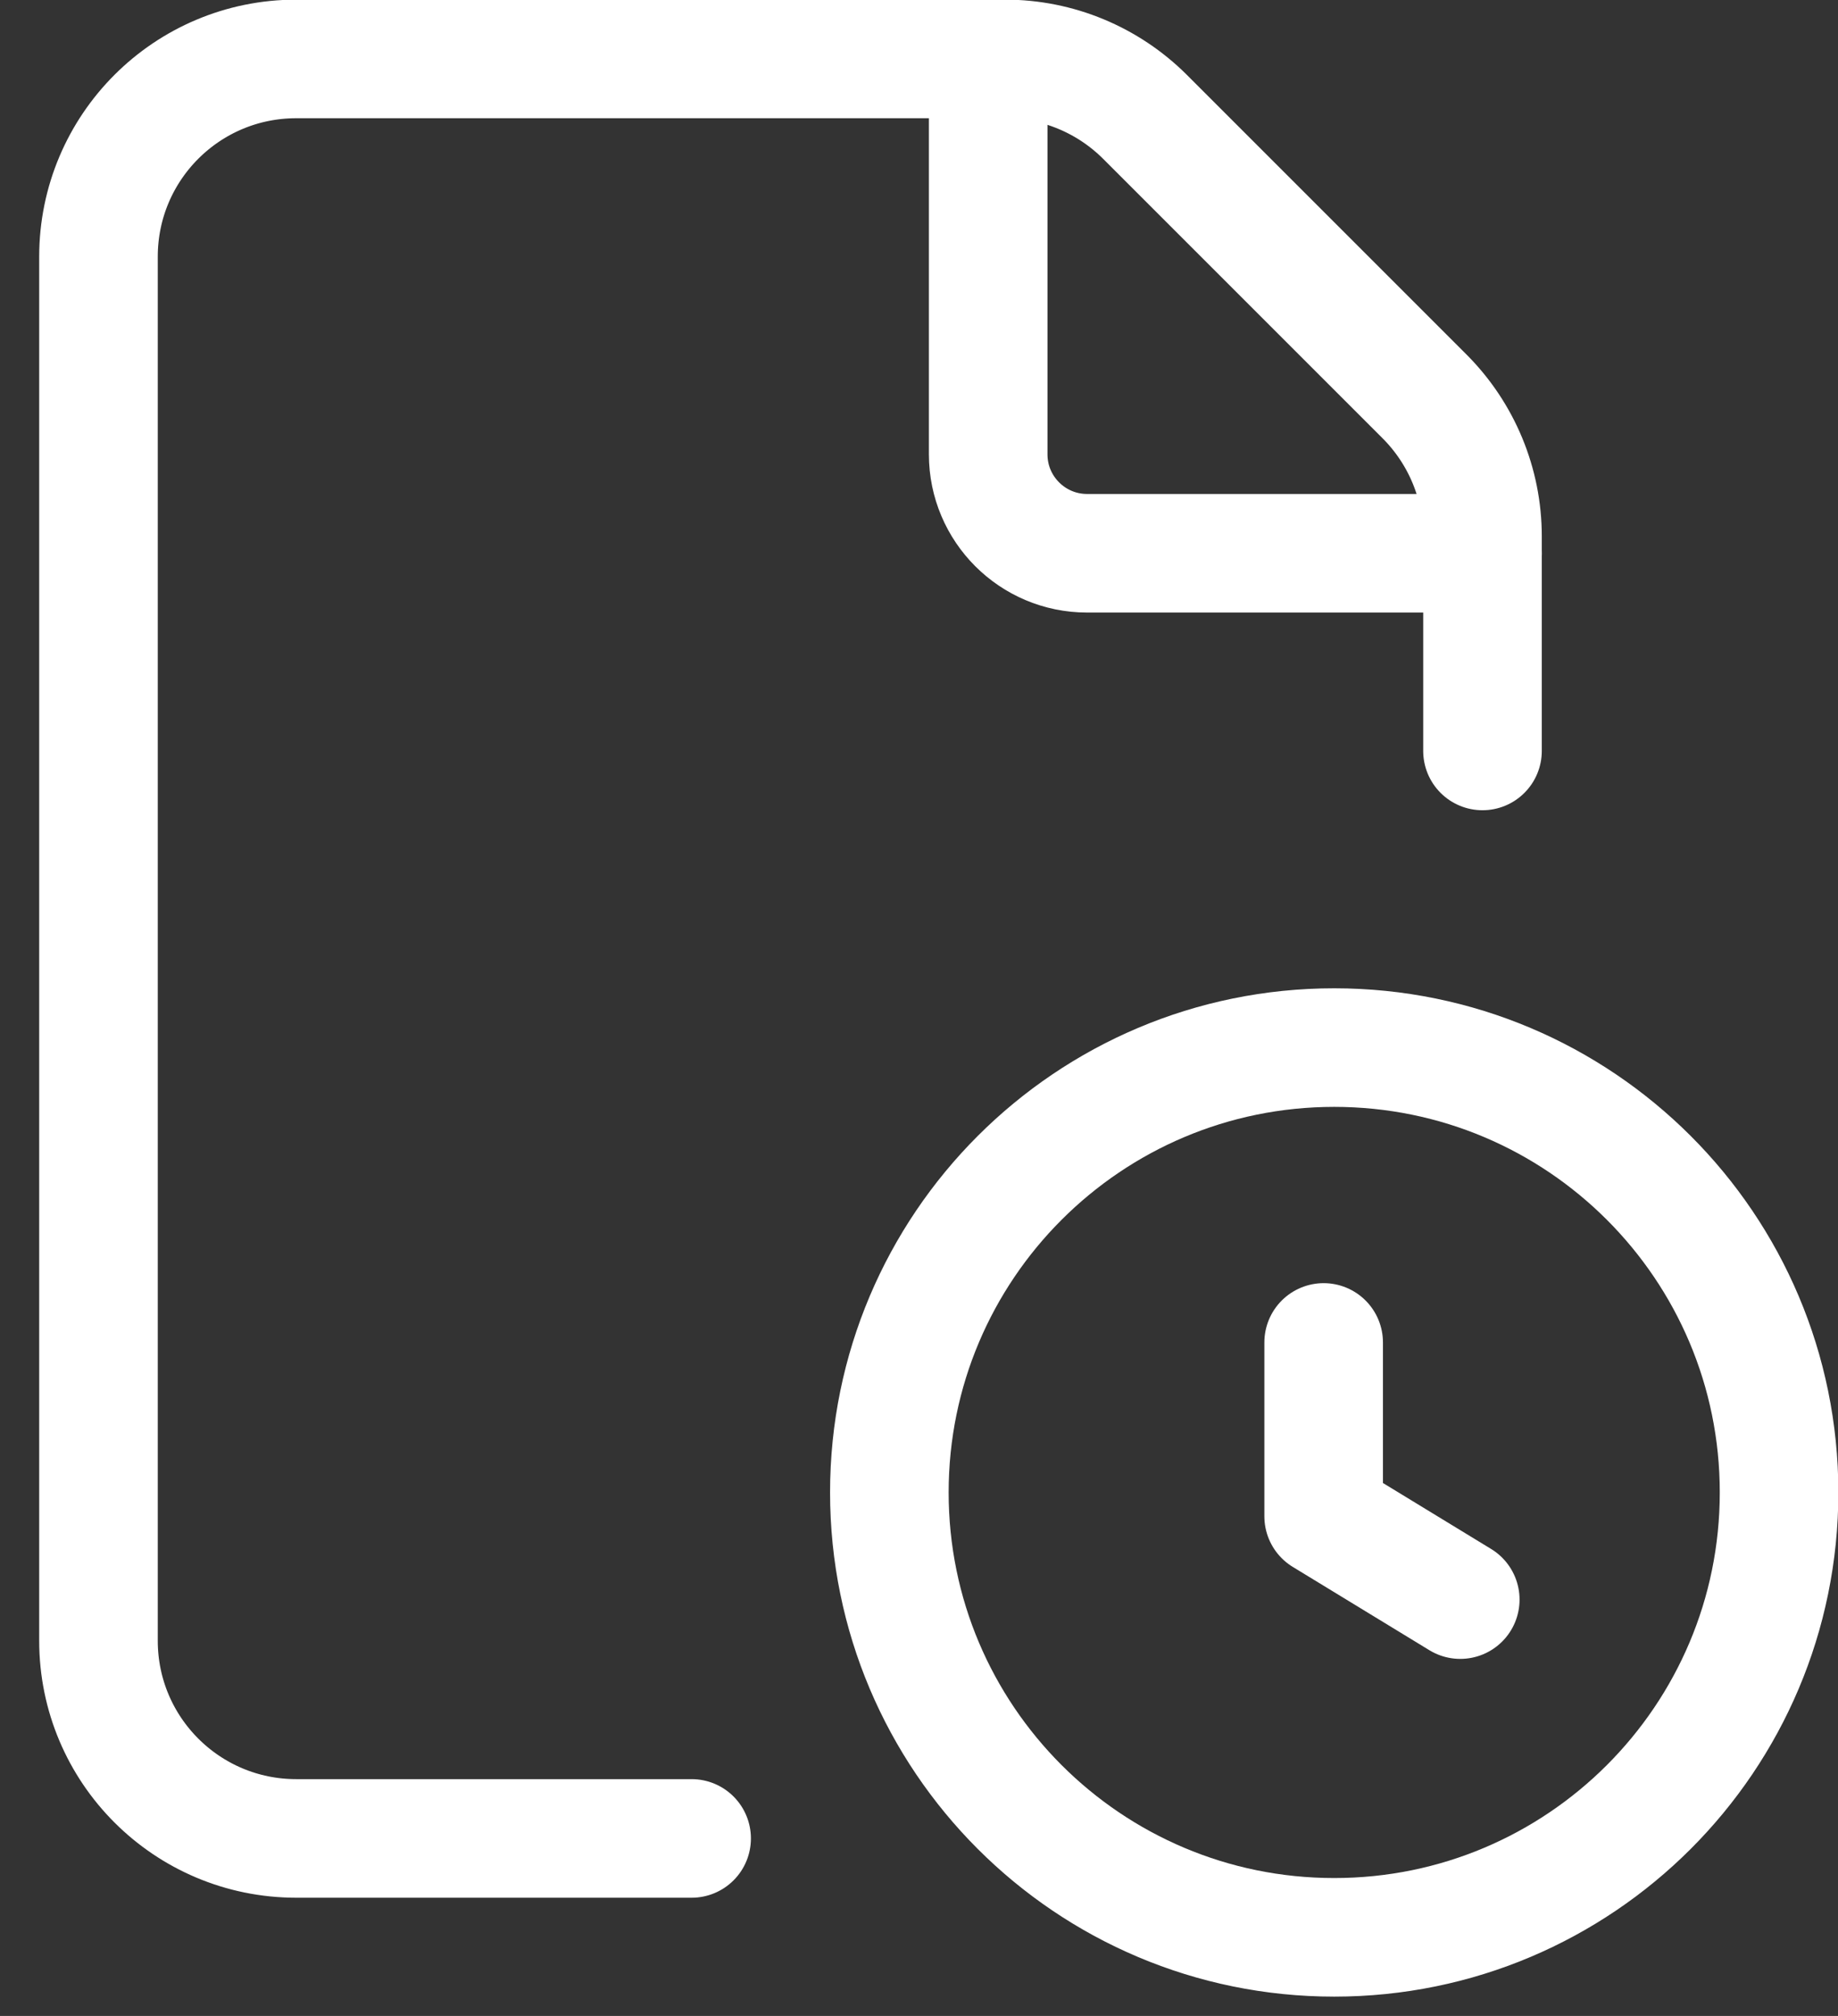
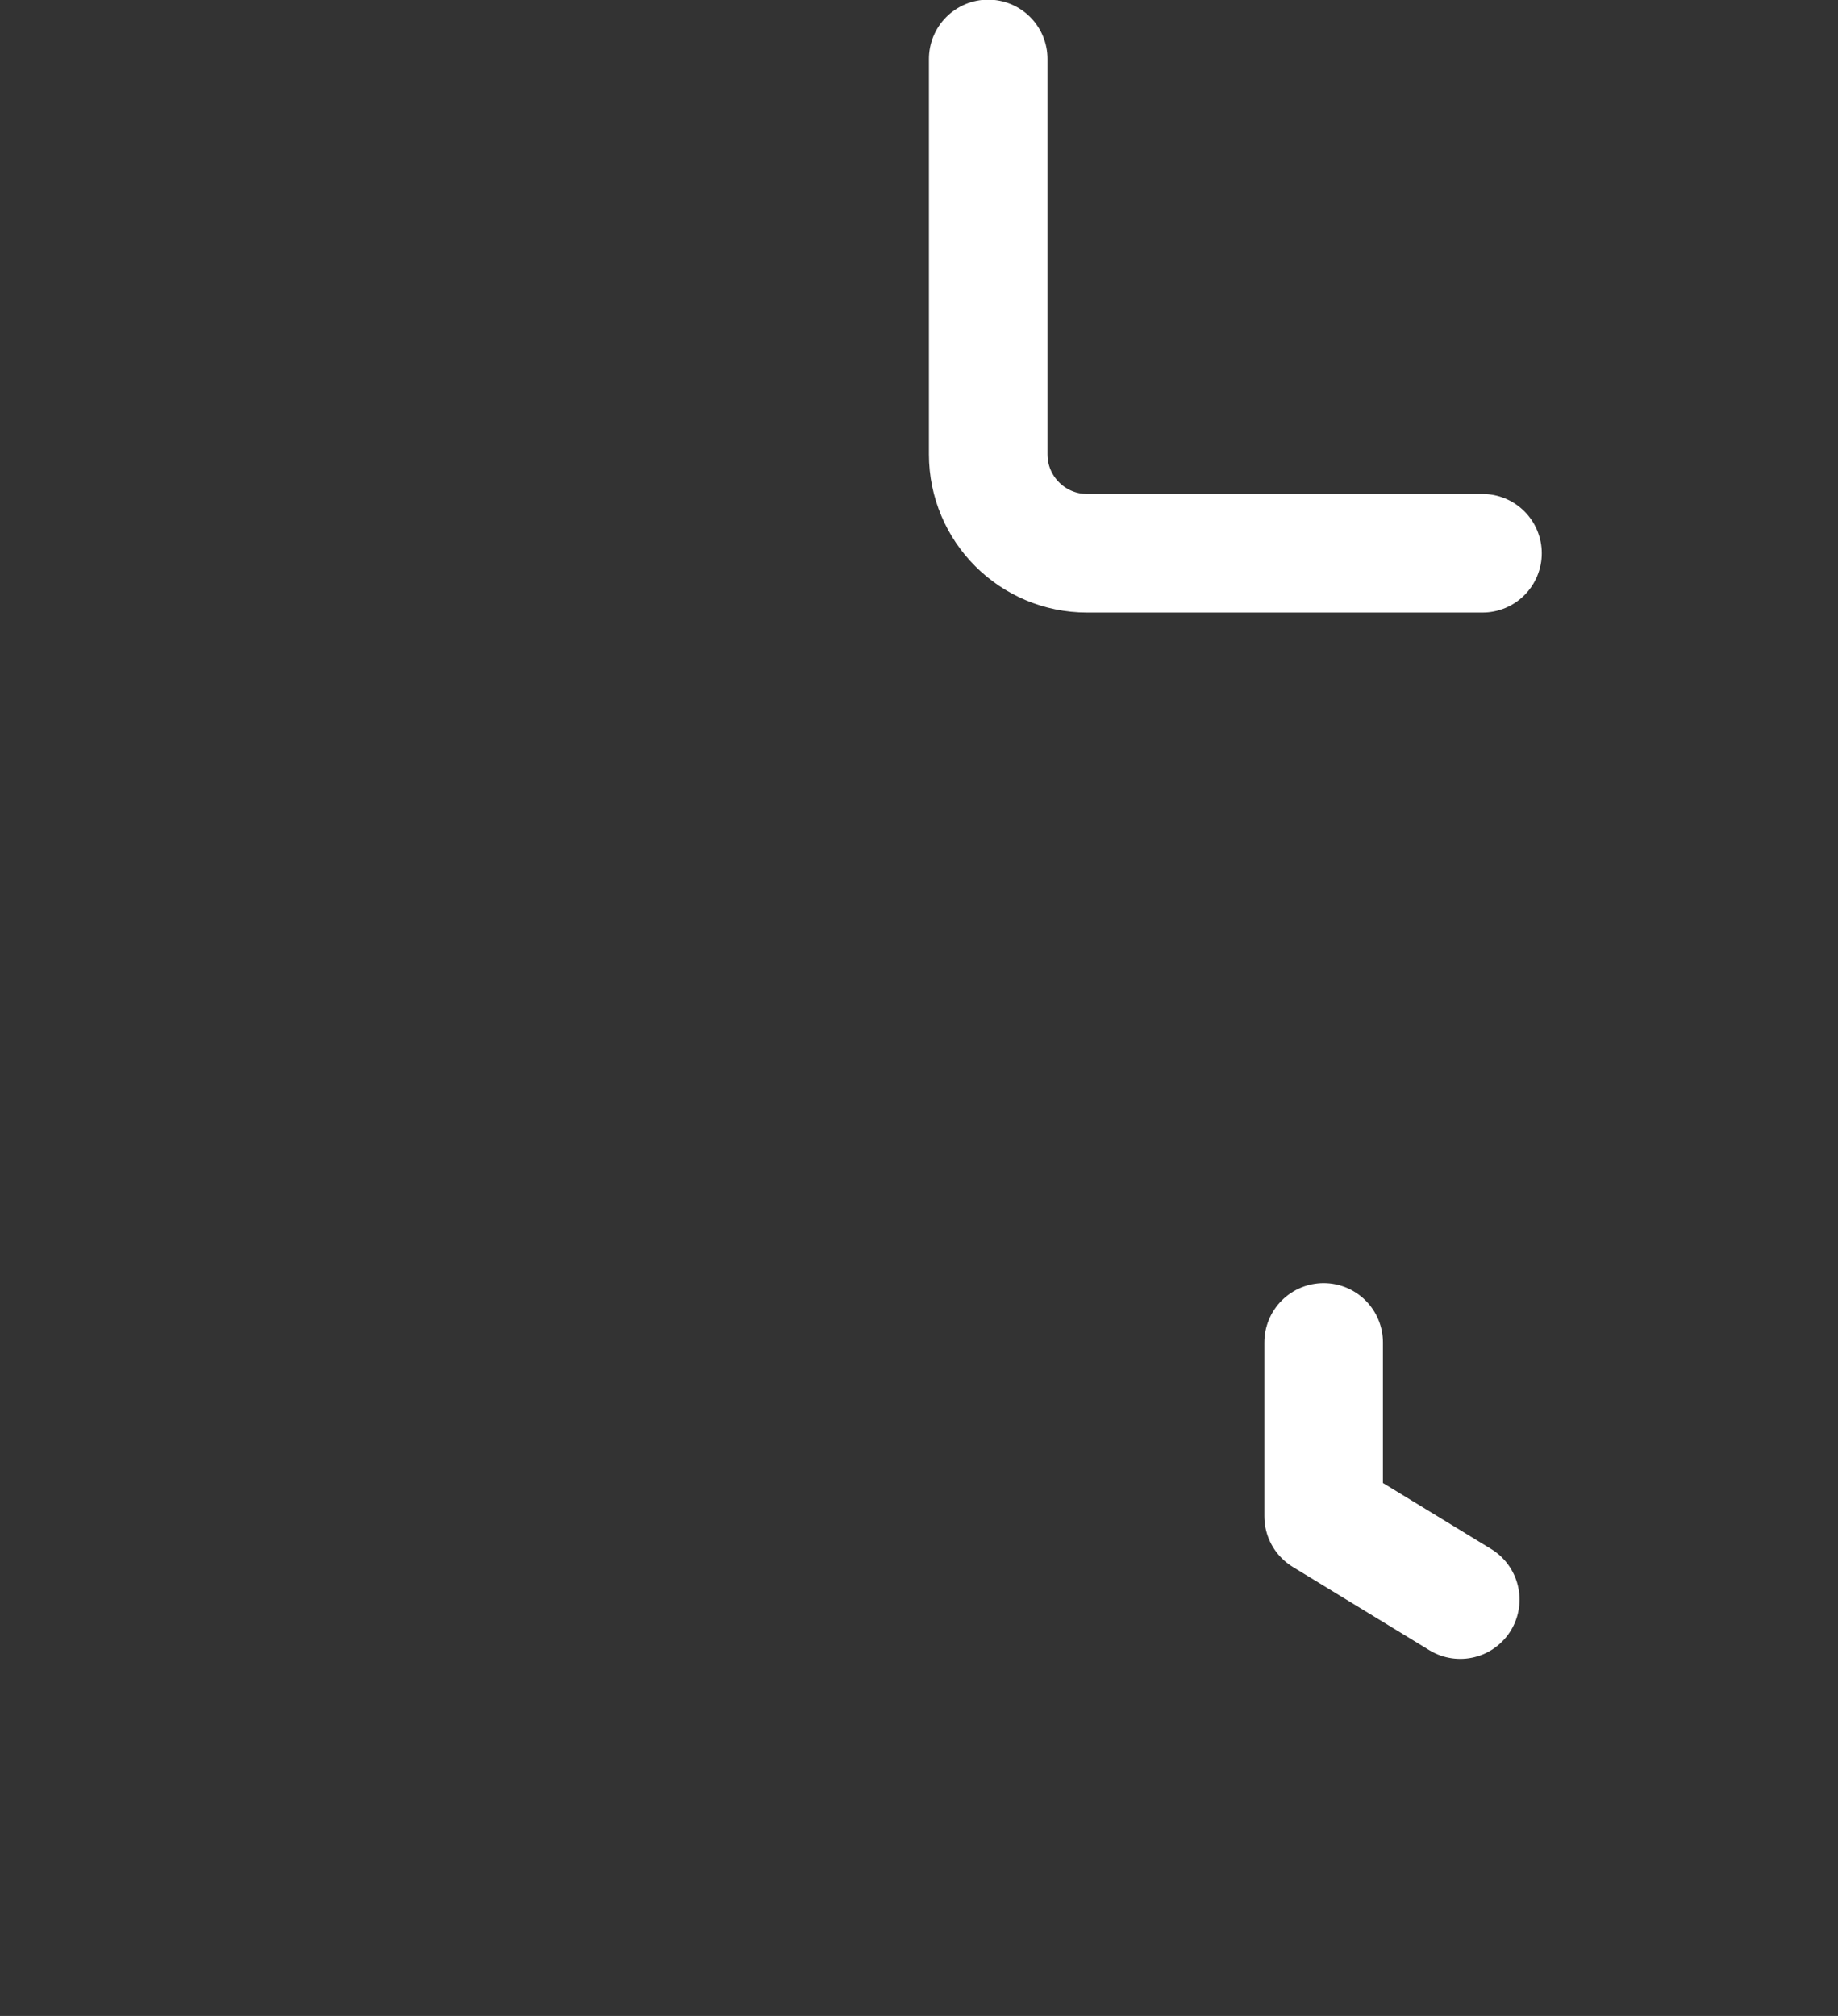
<svg xmlns="http://www.w3.org/2000/svg" width="31" height="34" viewBox="0 0 31 34" fill="none">
  <rect x="0" y="0" width="31" height="34" fill="#333333" stroke="none" />
-   <path d="M25.004 12.665V9.044C25.004 8.16 24.652 7.312 24.027 6.686L19.312 1.971C18.686 1.346 17.838 0.994 16.954 0.994H4.996C3.153 0.994 1.661 2.486 1.661 4.329V27.672C1.661 29.514 3.153 31.006 4.996 31.006H11.665" stroke="white" stroke-width="2" stroke-linecap="round" stroke-linejoin="round" />
  <path d="M25.004 9.331H18.335C17.414 9.331 16.667 8.584 16.667 7.663V0.994" stroke="white" stroke-width="2" stroke-linecap="round" stroke-linejoin="round" />
-   <path d="M22.503 32.674C18.36 32.674 15 29.314 15 25.171C15 21.027 18.36 17.668 22.503 17.668C26.648 17.668 30.006 21.027 30.006 25.171C30.006 29.314 26.648 32.674 22.503 32.674" stroke="white" stroke-width="2" stroke-linecap="round" stroke-linejoin="round" />
  <path d="M22.325 22.641V25.573L24.629 26.978" stroke="white" stroke-width="2" stroke-linecap="round" stroke-linejoin="round" />
</svg>